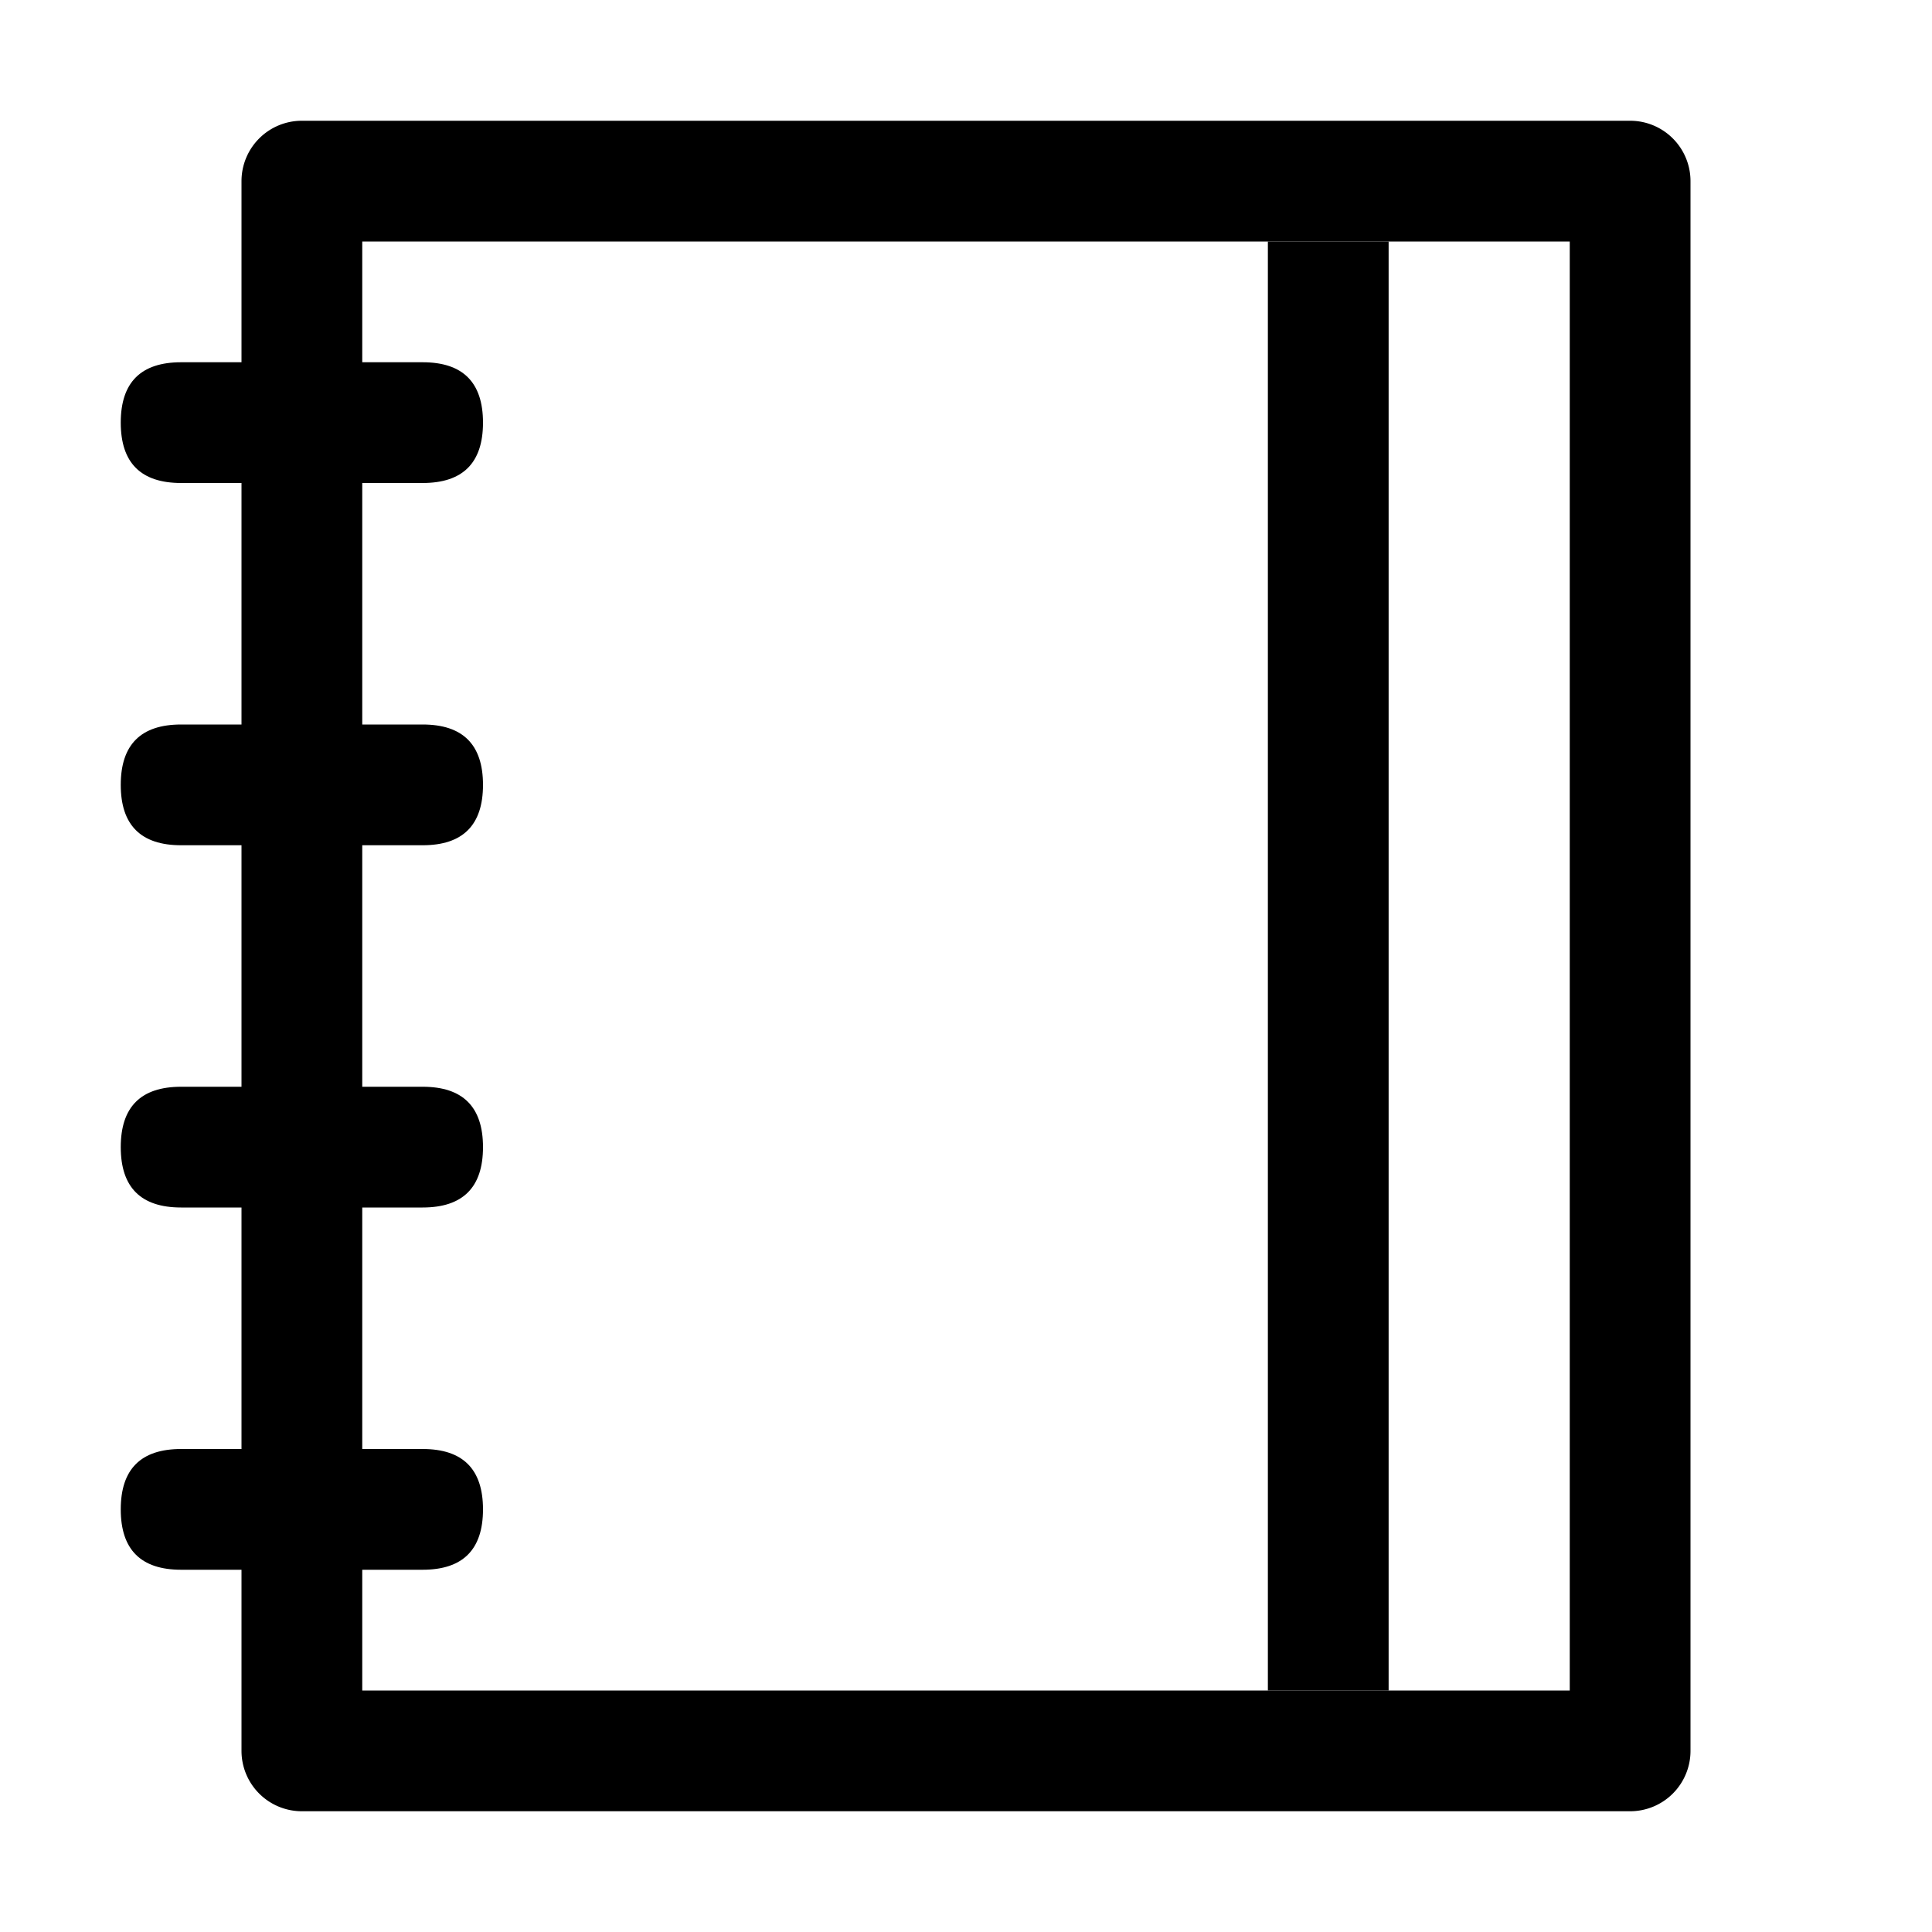
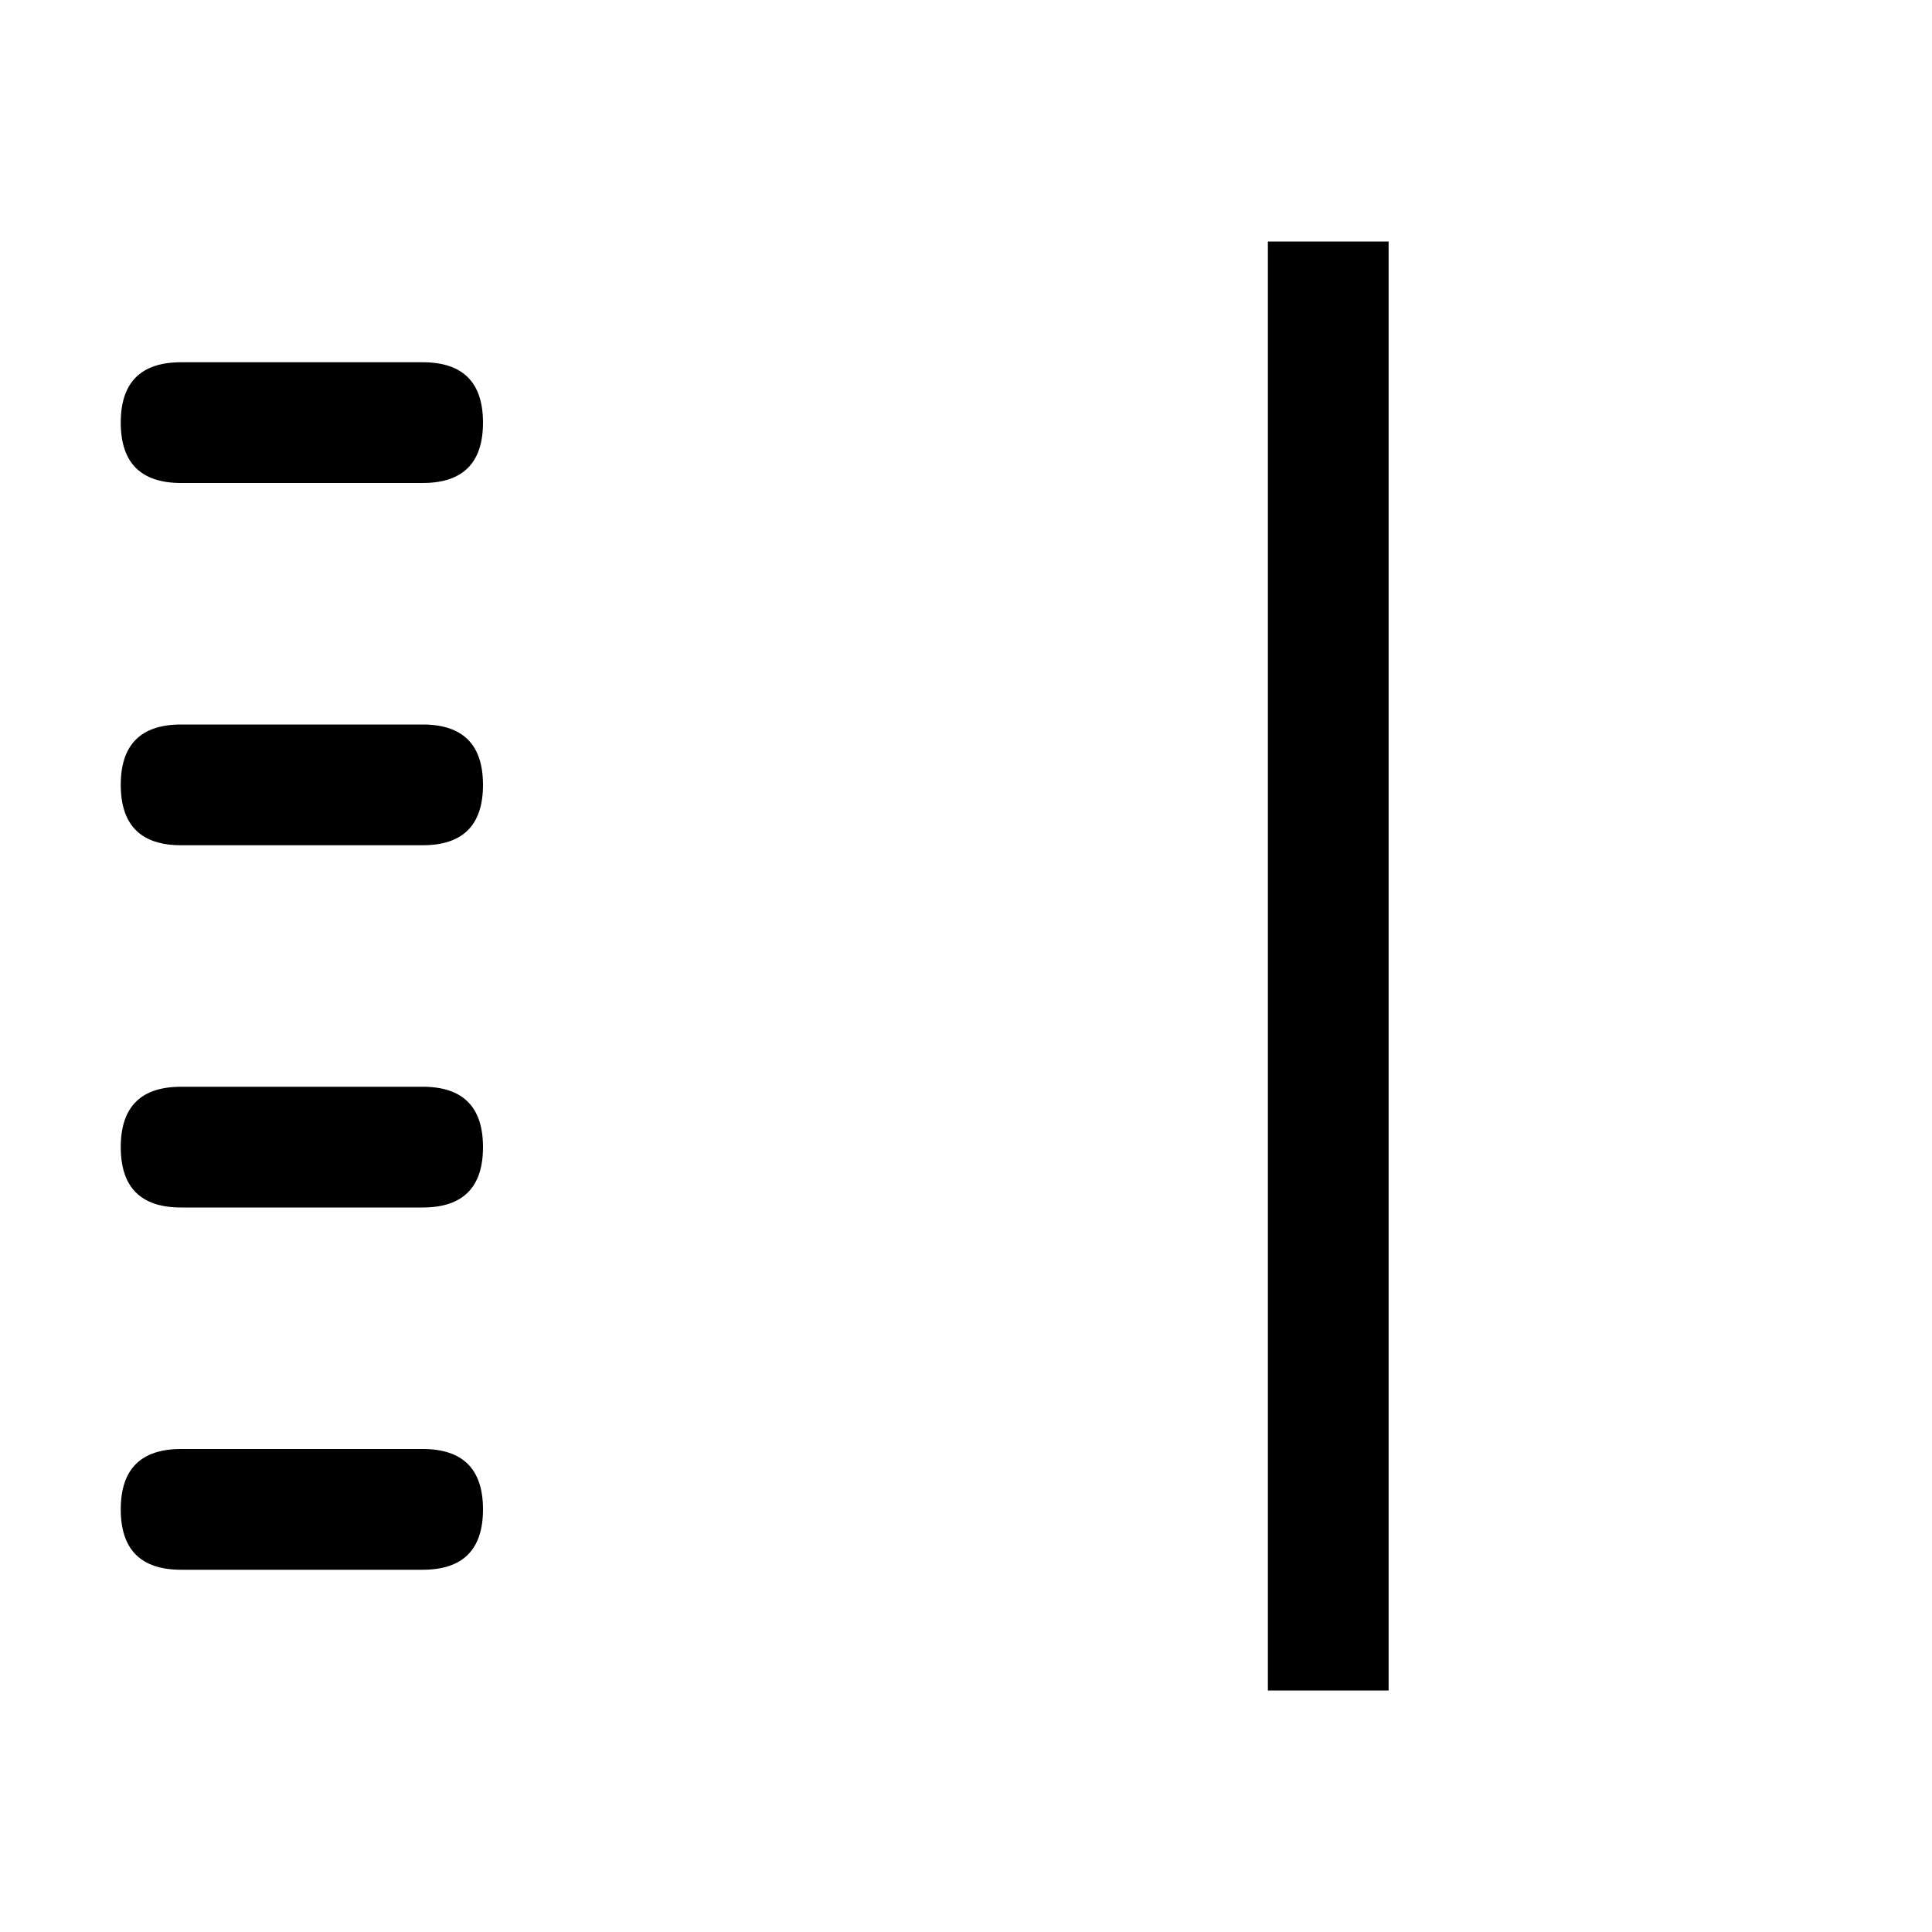
<svg xmlns="http://www.w3.org/2000/svg" width="800px" height="800px" viewBox="0 0 1024 1024" class="icon">
-   <path fill="#000000" d="M192 128v768h640V128H192zm-32-64h704a32 32 0 0132 32v832a32 32 0 01-32 32H160a32 32 0 01-32-32V96a32 32 0 0132-32z" />
  <path fill="#000000" d="M672 128h64v768h-64zM96 192h128q32 0 32 32t-32 32H96q-32 0-32-32t32-32zM96 384h128q32 0 32 32t-32 32H96q-32 0-32-32t32-32zM96 576h128q32 0 32 32t-32 32H96q-32 0-32-32t32-32zM96 768h128q32 0 32 32t-32 32H96q-32 0-32-32t32-32z" />
</svg>